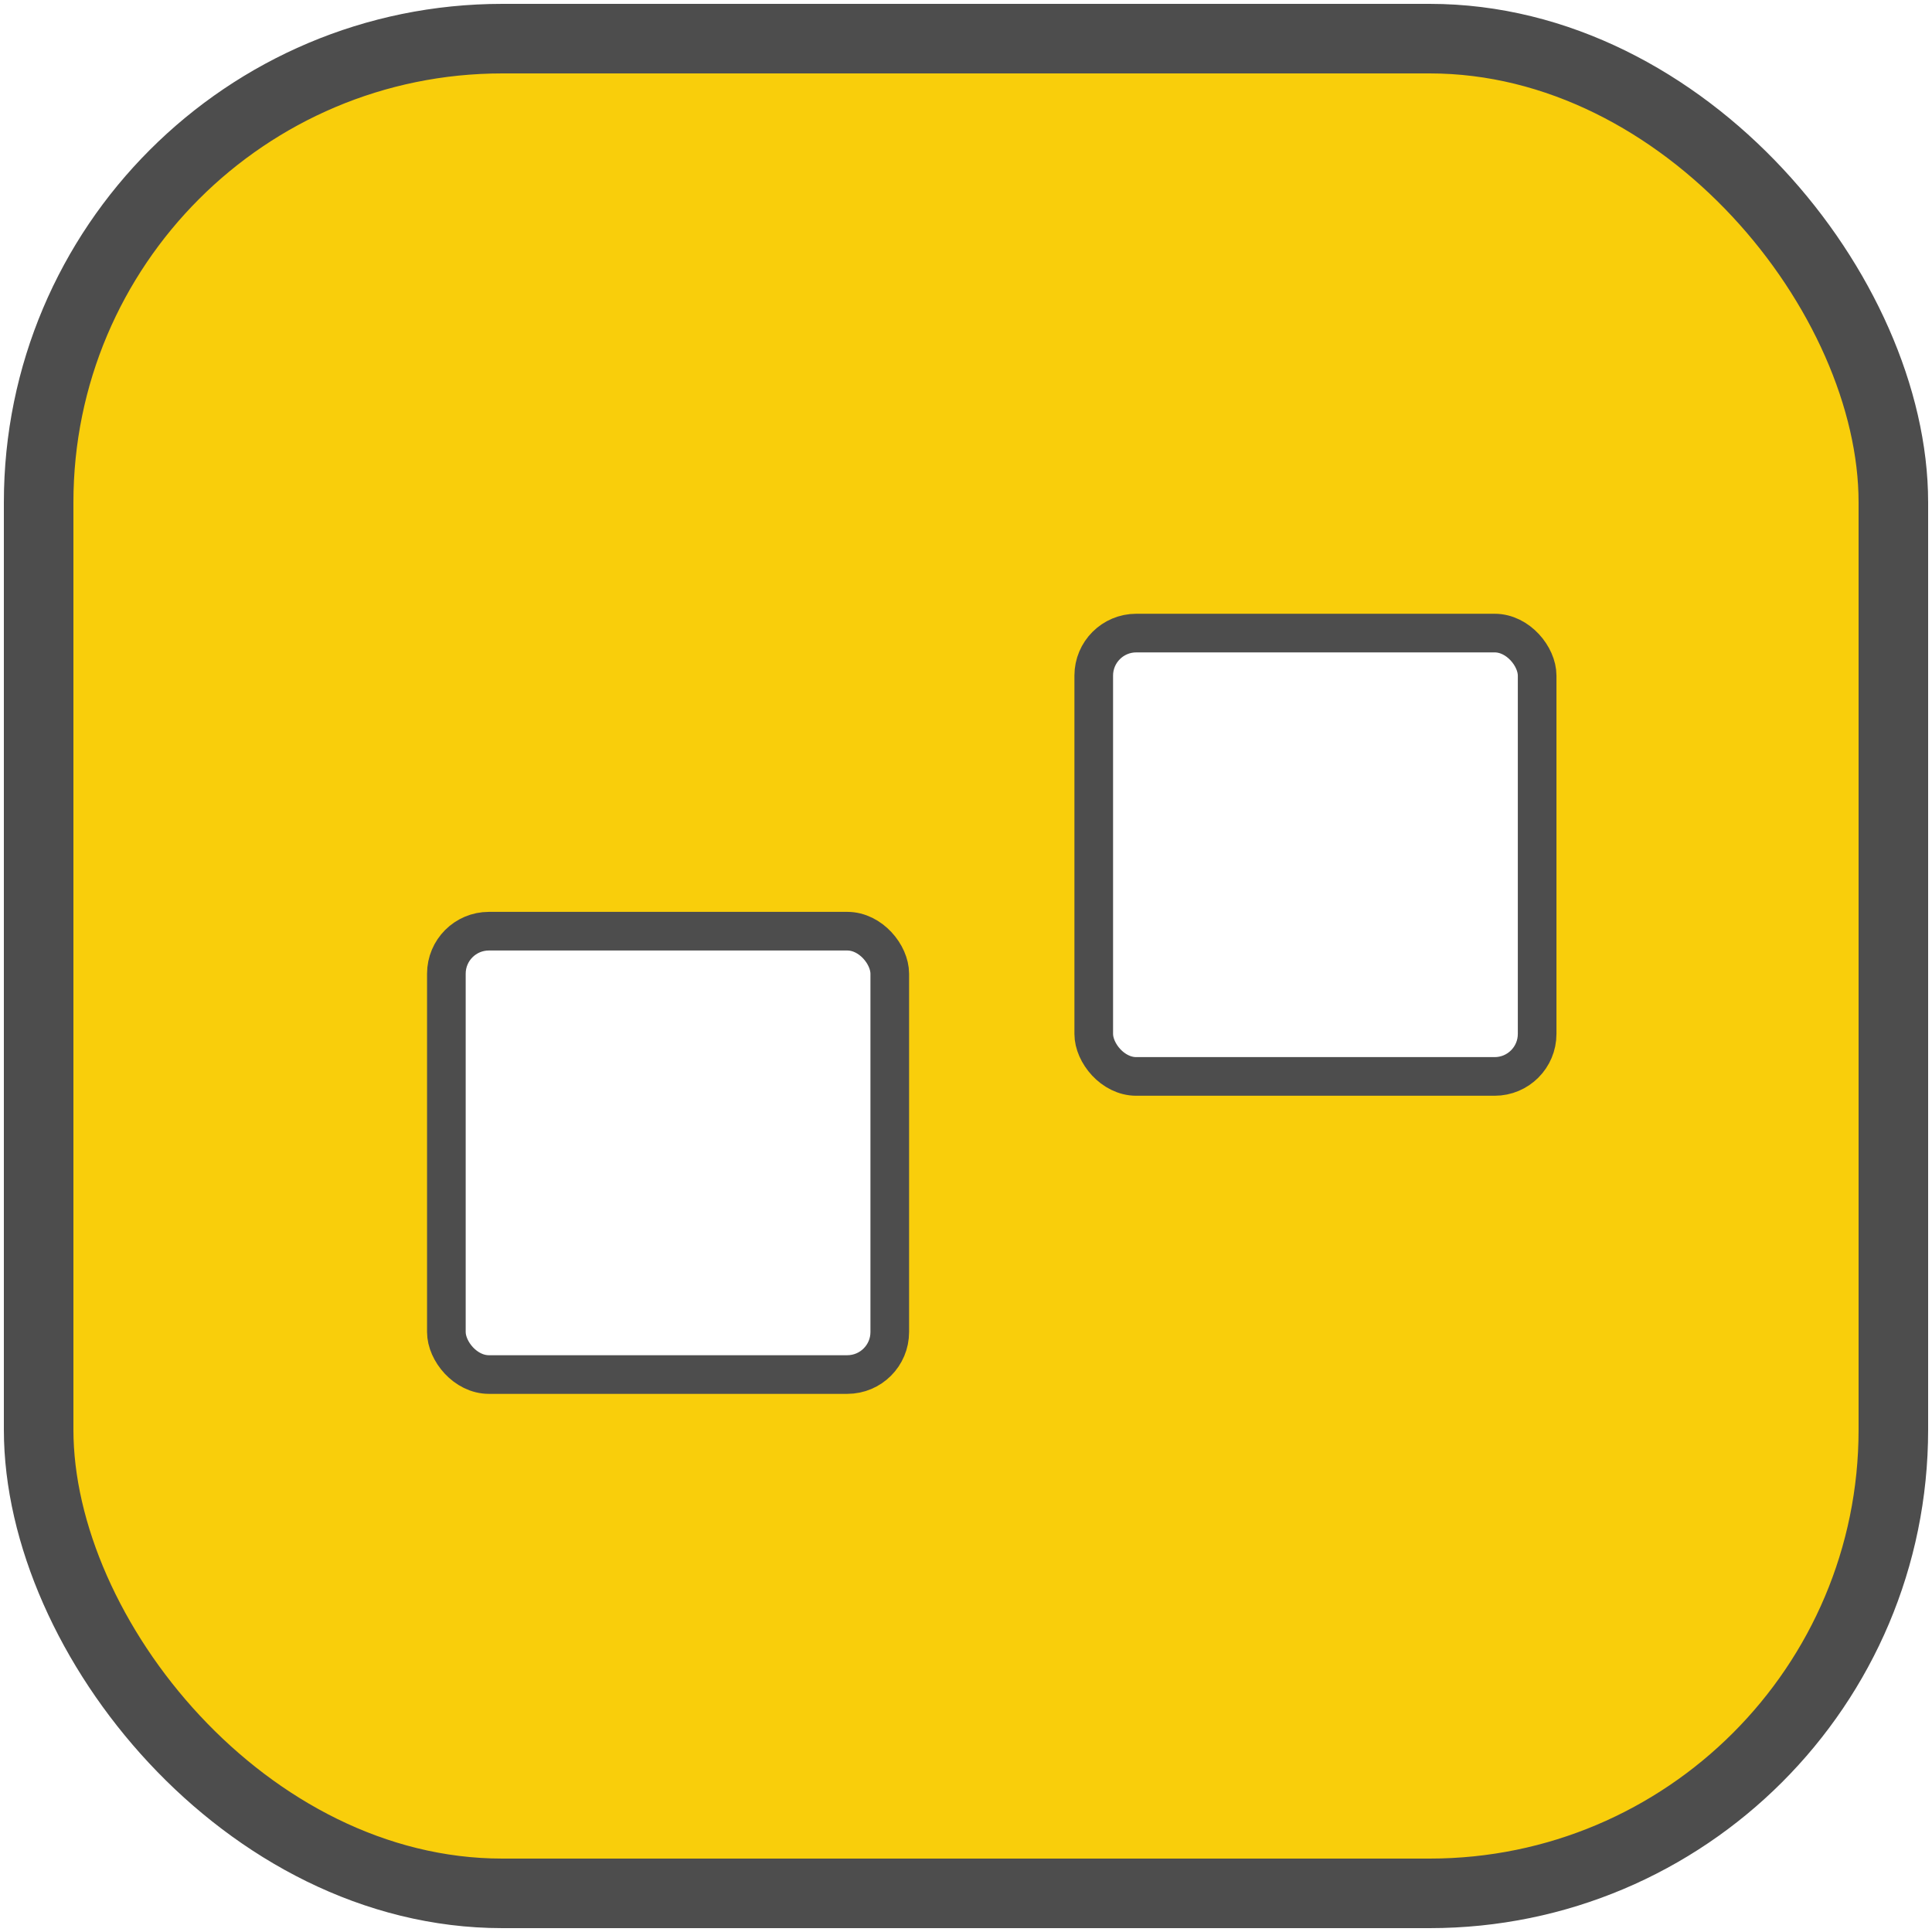
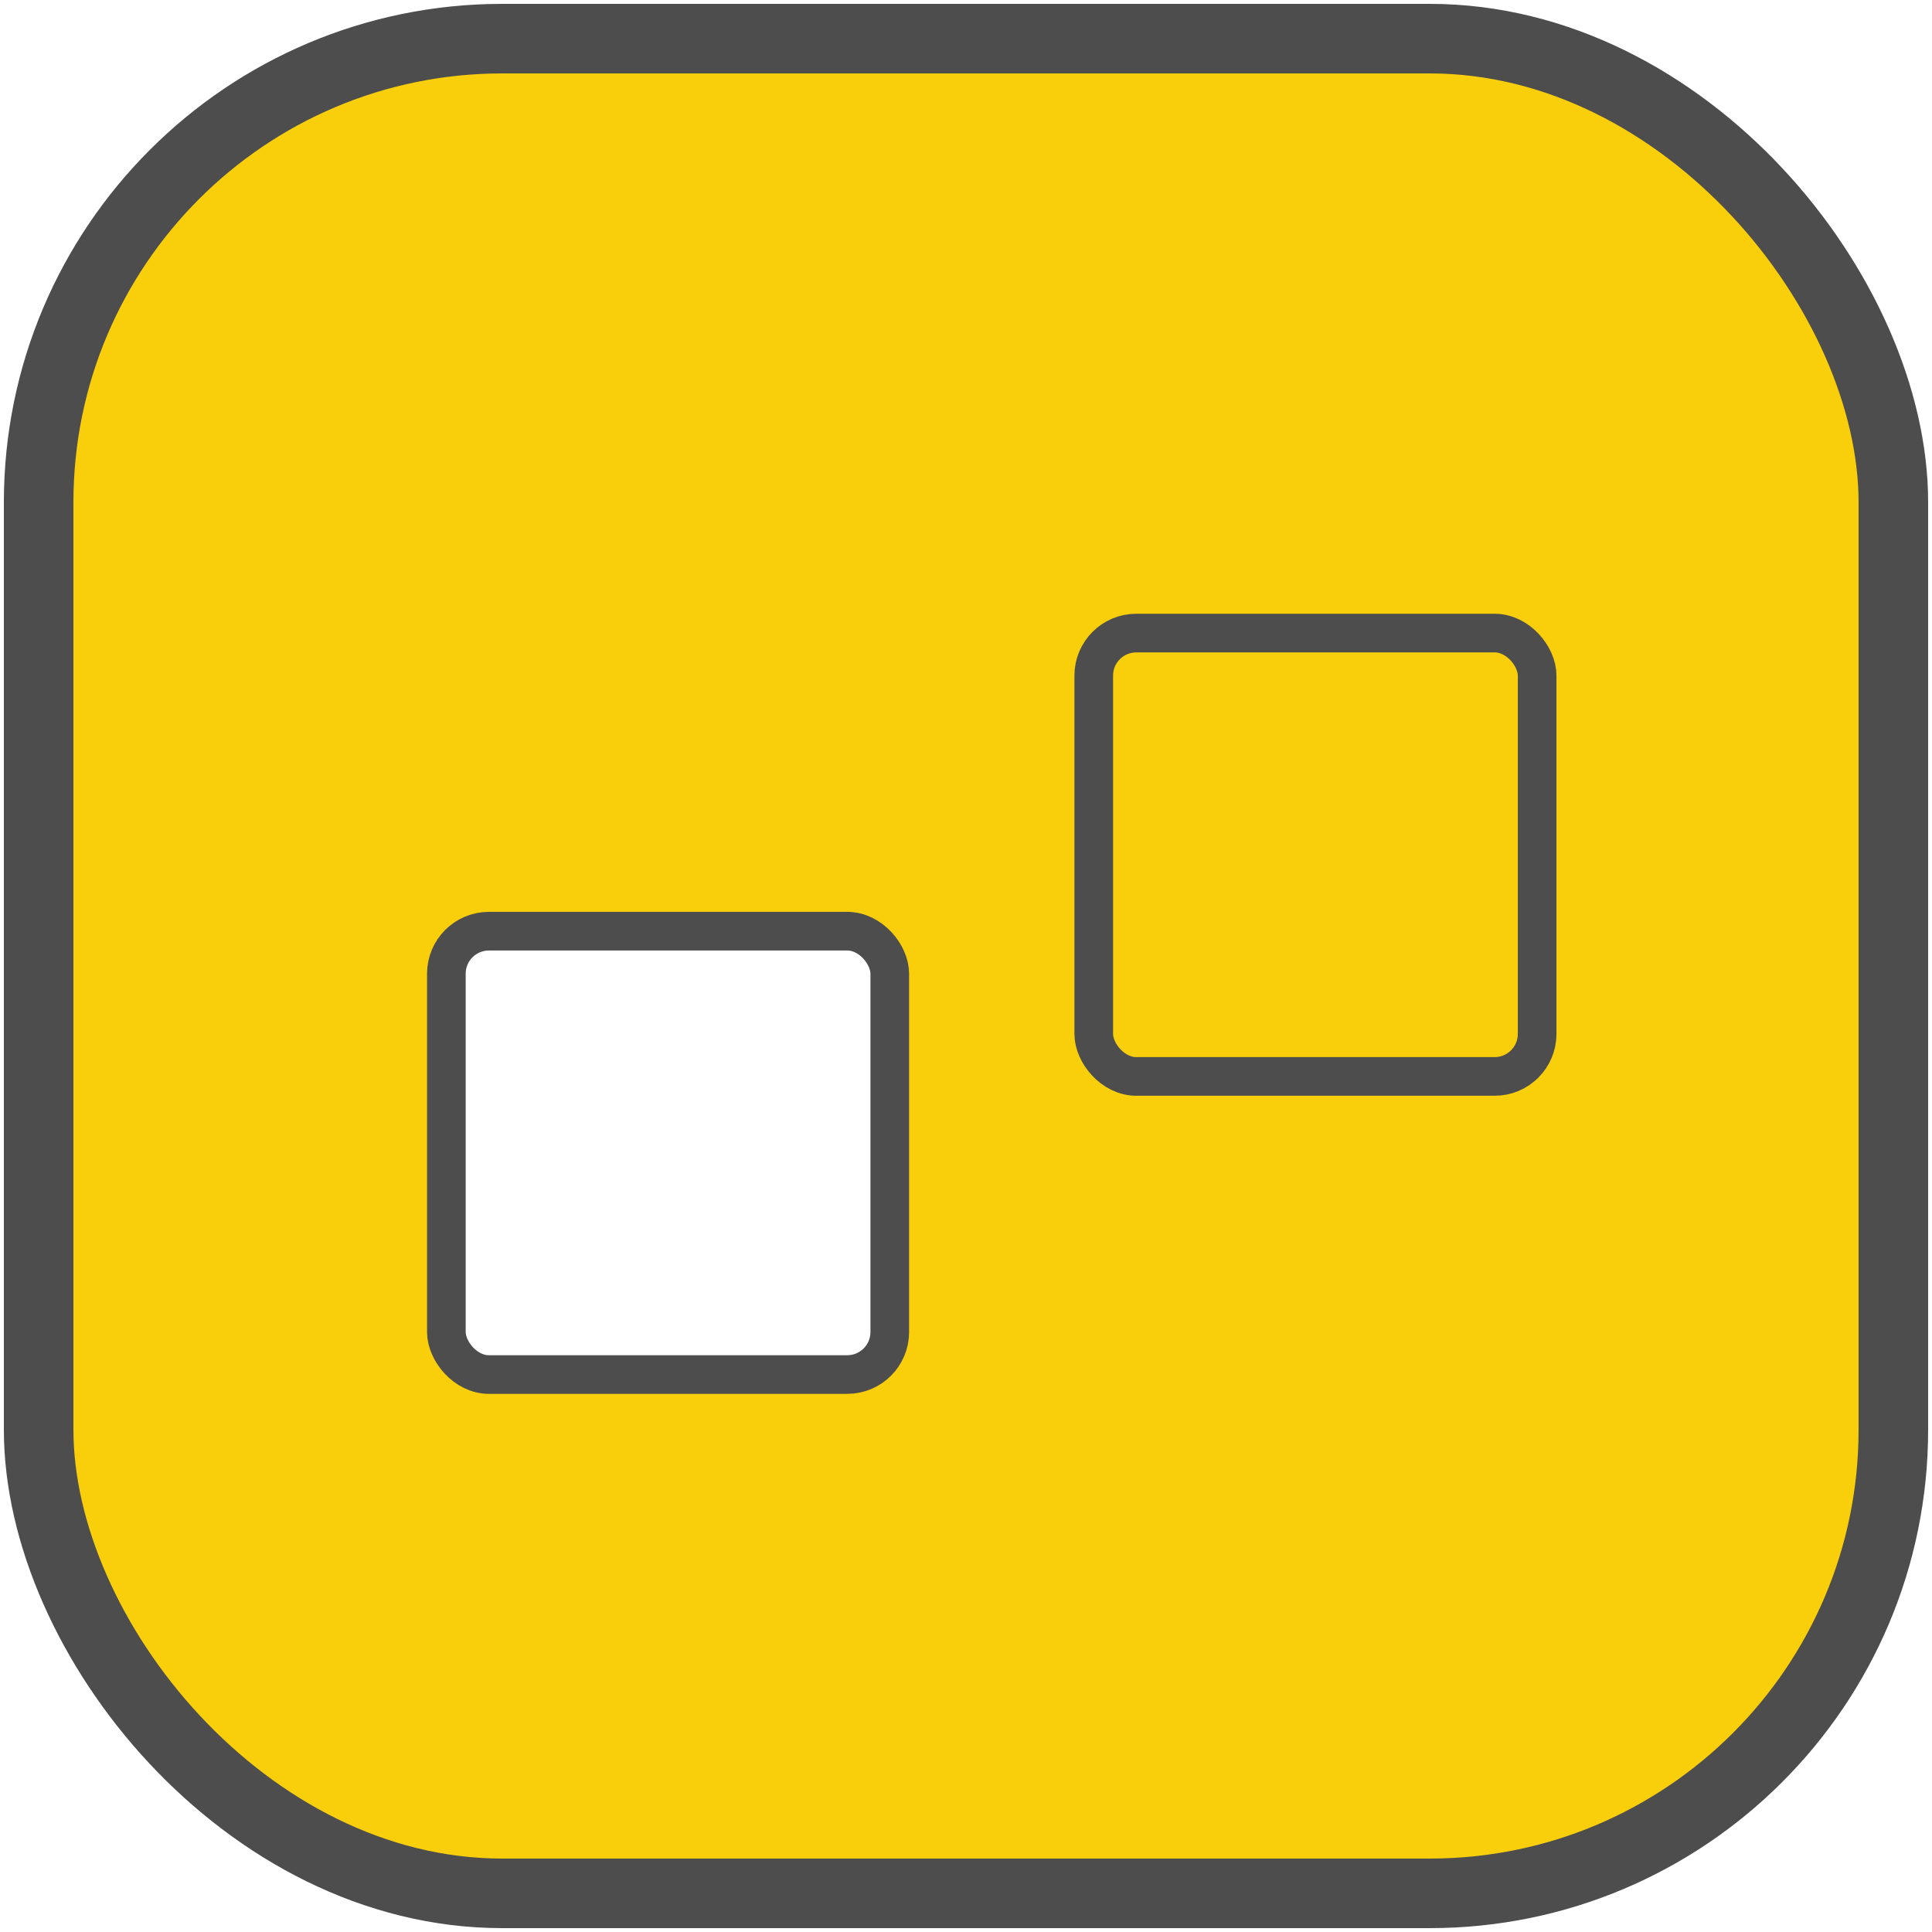
<svg xmlns="http://www.w3.org/2000/svg" width="50" height="50" viewBox="0 0 50 50" fill="none">
  <rect x="1" y="1" width="48" height="48" rx="12" fill="#F9CE0B" stroke="#4D4D4D" stroke-width="1.8" />
  <g filter="url(#filter0_d_7069_29052)">
-     <rect x="27.469" y="15.128" width="11.475" height="11.474" rx="1.1" fill="white" />
    <rect x="27.469" y="15.128" width="11.475" height="11.474" rx="1.1" stroke="#4D4D4D" />
  </g>
  <g filter="url(#filter1_d_7069_29052)">
    <rect x="10.715" y="22.843" width="11.475" height="11.474" rx="1.1" fill="white" />
    <rect x="10.715" y="22.843" width="11.475" height="11.474" rx="1.1" stroke="#4D4D4D" />
  </g>
  <defs>
    <filter id="filter0_d_7069_29052" x="26.969" y="14.628" width="13.31" height="13.73" filterUnits="userSpaceOnUse" color-interpolation-filters="sRGB">
      <feFlood flood-opacity="0" result="BackgroundImageFix" />
      <feColorMatrix in="SourceAlpha" type="matrix" values="0 0 0 0 0 0 0 0 0 0 0 0 0 0 0 0 0 0 127 0" result="hardAlpha" />
      <feOffset dx="0.837" dy="1.256" />
      <feComposite in2="hardAlpha" operator="out" />
      <feColorMatrix type="matrix" values="0 0 0 0 0.302 0 0 0 0 0.302 0 0 0 0 0.302 0 0 0 1 0" />
      <feBlend mode="normal" in2="BackgroundImageFix" result="effect1_dropShadow_7069_29052" />
      <feBlend mode="normal" in="SourceGraphic" in2="effect1_dropShadow_7069_29052" result="shape" />
    </filter>
    <filter id="filter1_d_7069_29052" x="10.215" y="22.343" width="13.31" height="13.73" filterUnits="userSpaceOnUse" color-interpolation-filters="sRGB">
      <feFlood flood-opacity="0" result="BackgroundImageFix" />
      <feColorMatrix in="SourceAlpha" type="matrix" values="0 0 0 0 0 0 0 0 0 0 0 0 0 0 0 0 0 0 127 0" result="hardAlpha" />
      <feOffset dx="0.837" dy="1.256" />
      <feComposite in2="hardAlpha" operator="out" />
      <feColorMatrix type="matrix" values="0 0 0 0 0.302 0 0 0 0 0.302 0 0 0 0 0.302 0 0 0 1 0" />
      <feBlend mode="normal" in2="BackgroundImageFix" result="effect1_dropShadow_7069_29052" />
      <feBlend mode="normal" in="SourceGraphic" in2="effect1_dropShadow_7069_29052" result="shape" />
    </filter>
  </defs>
</svg>